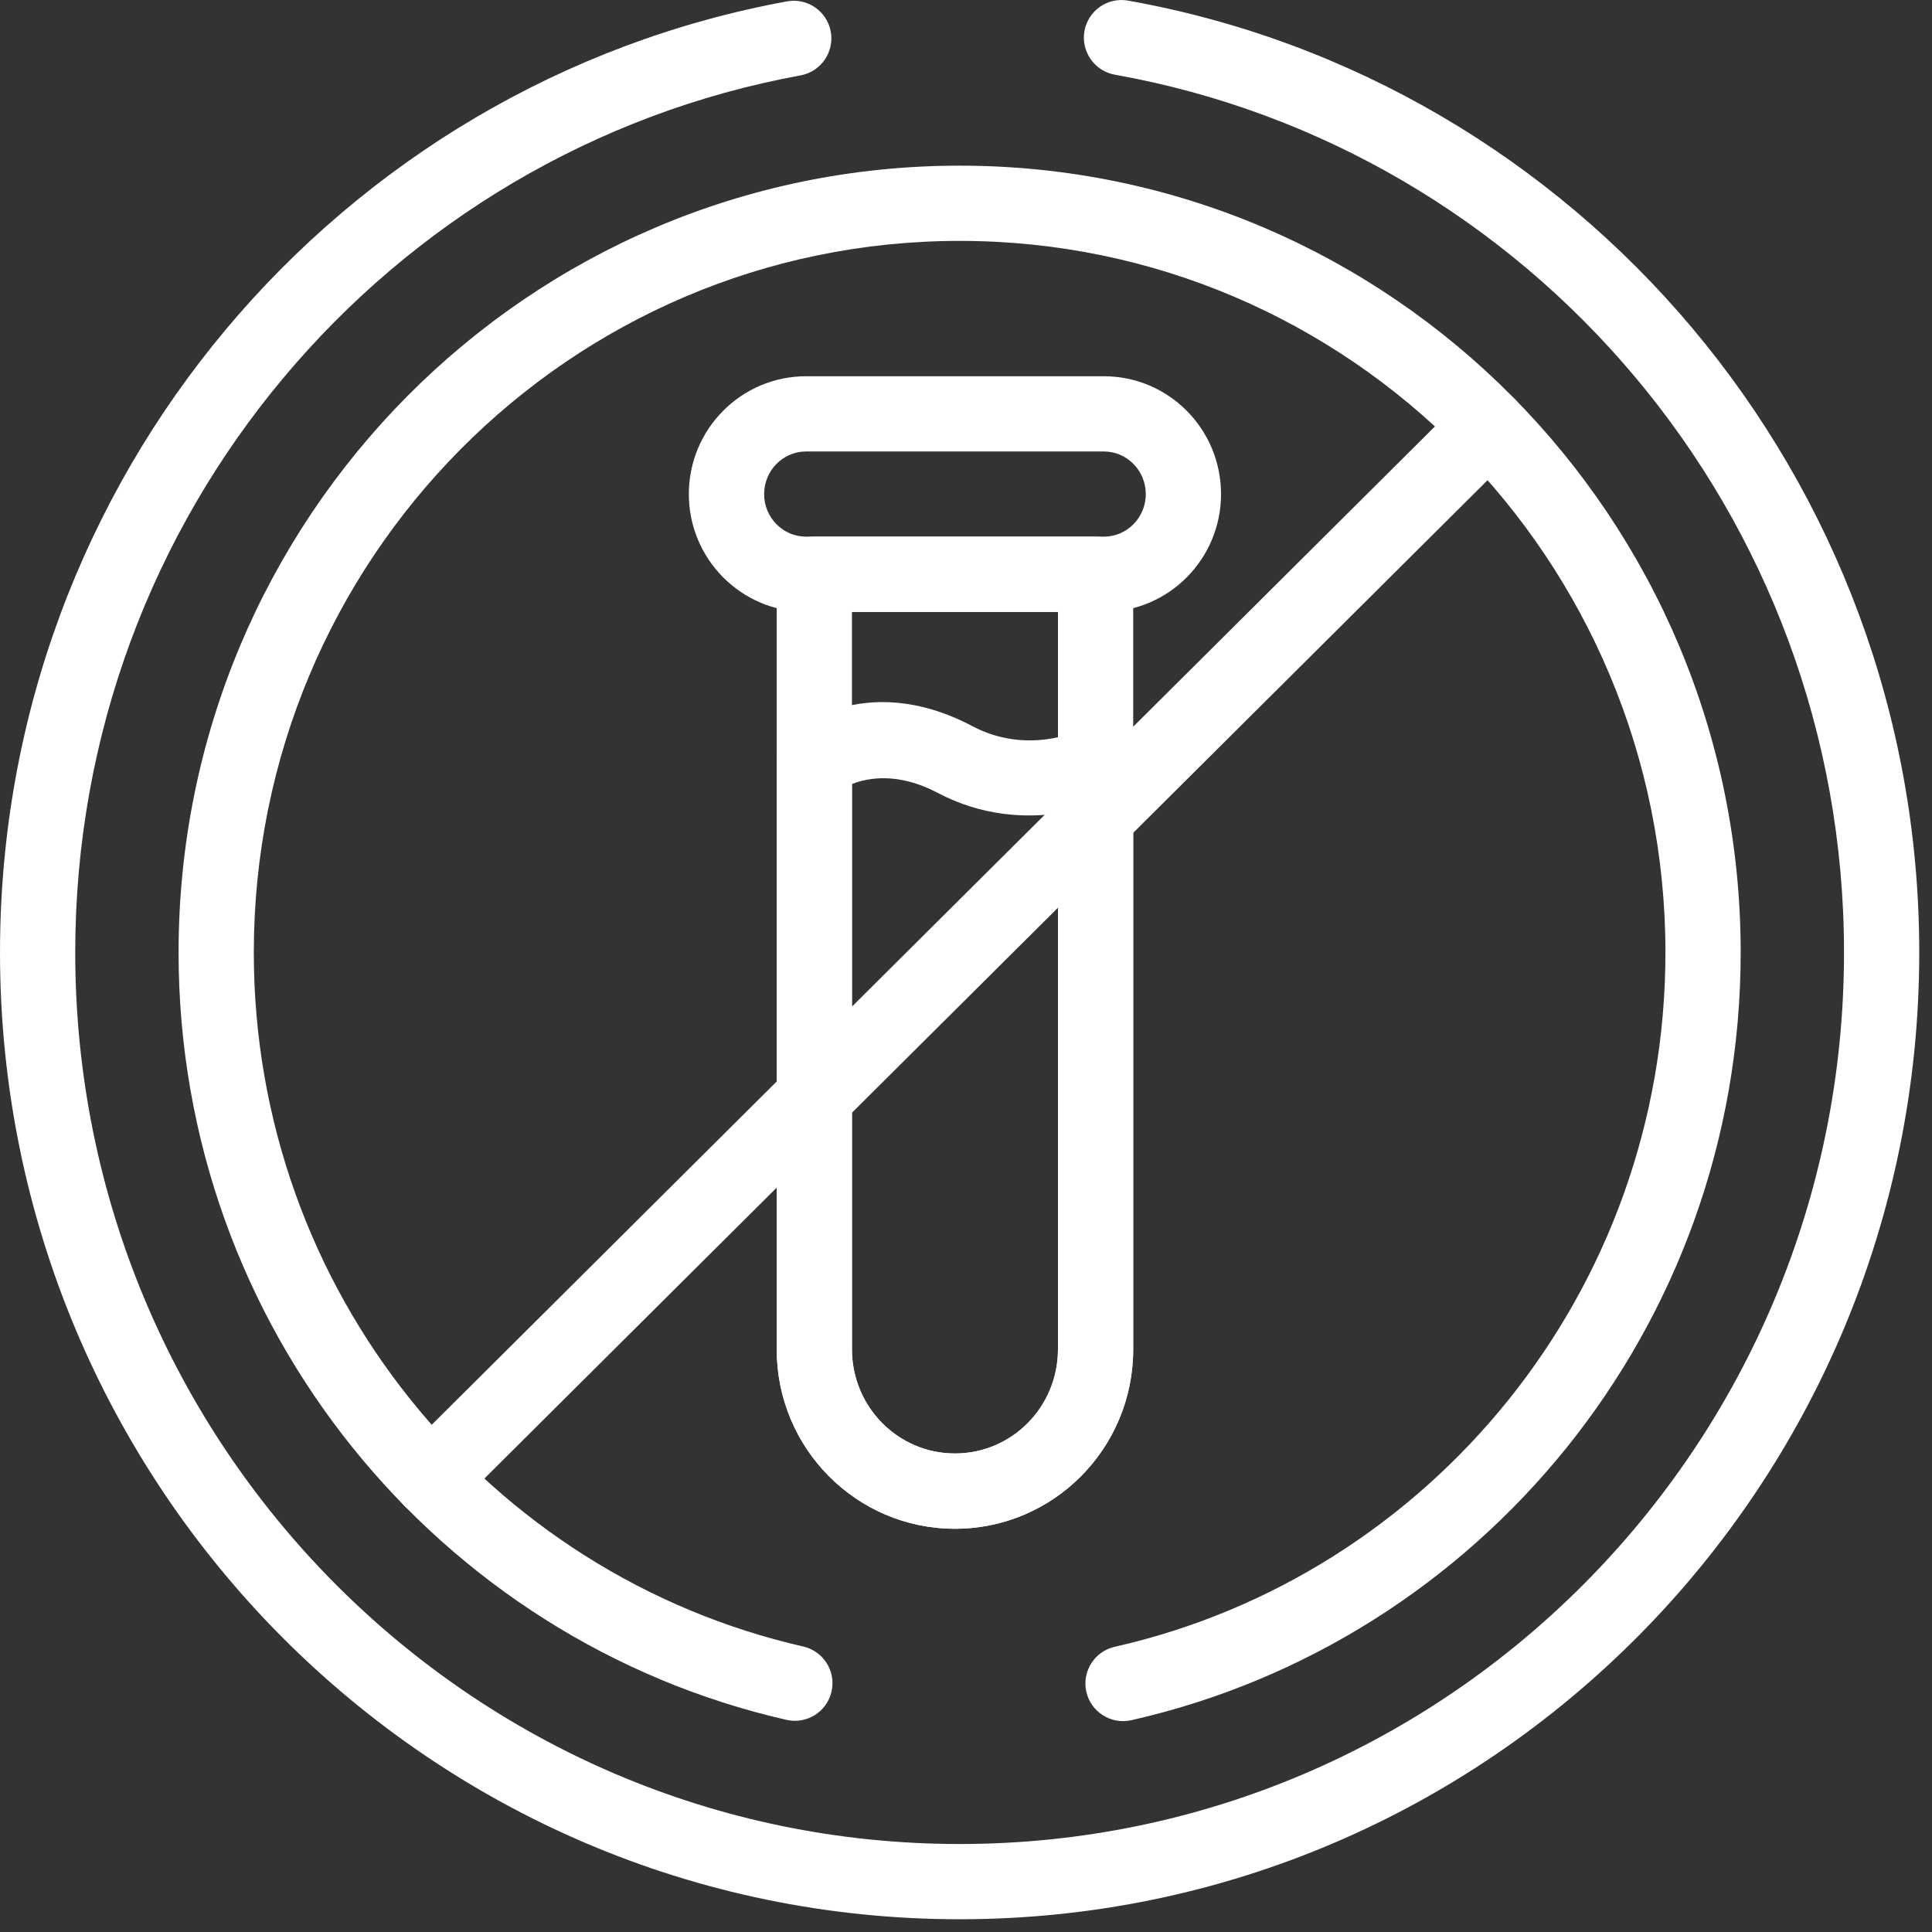
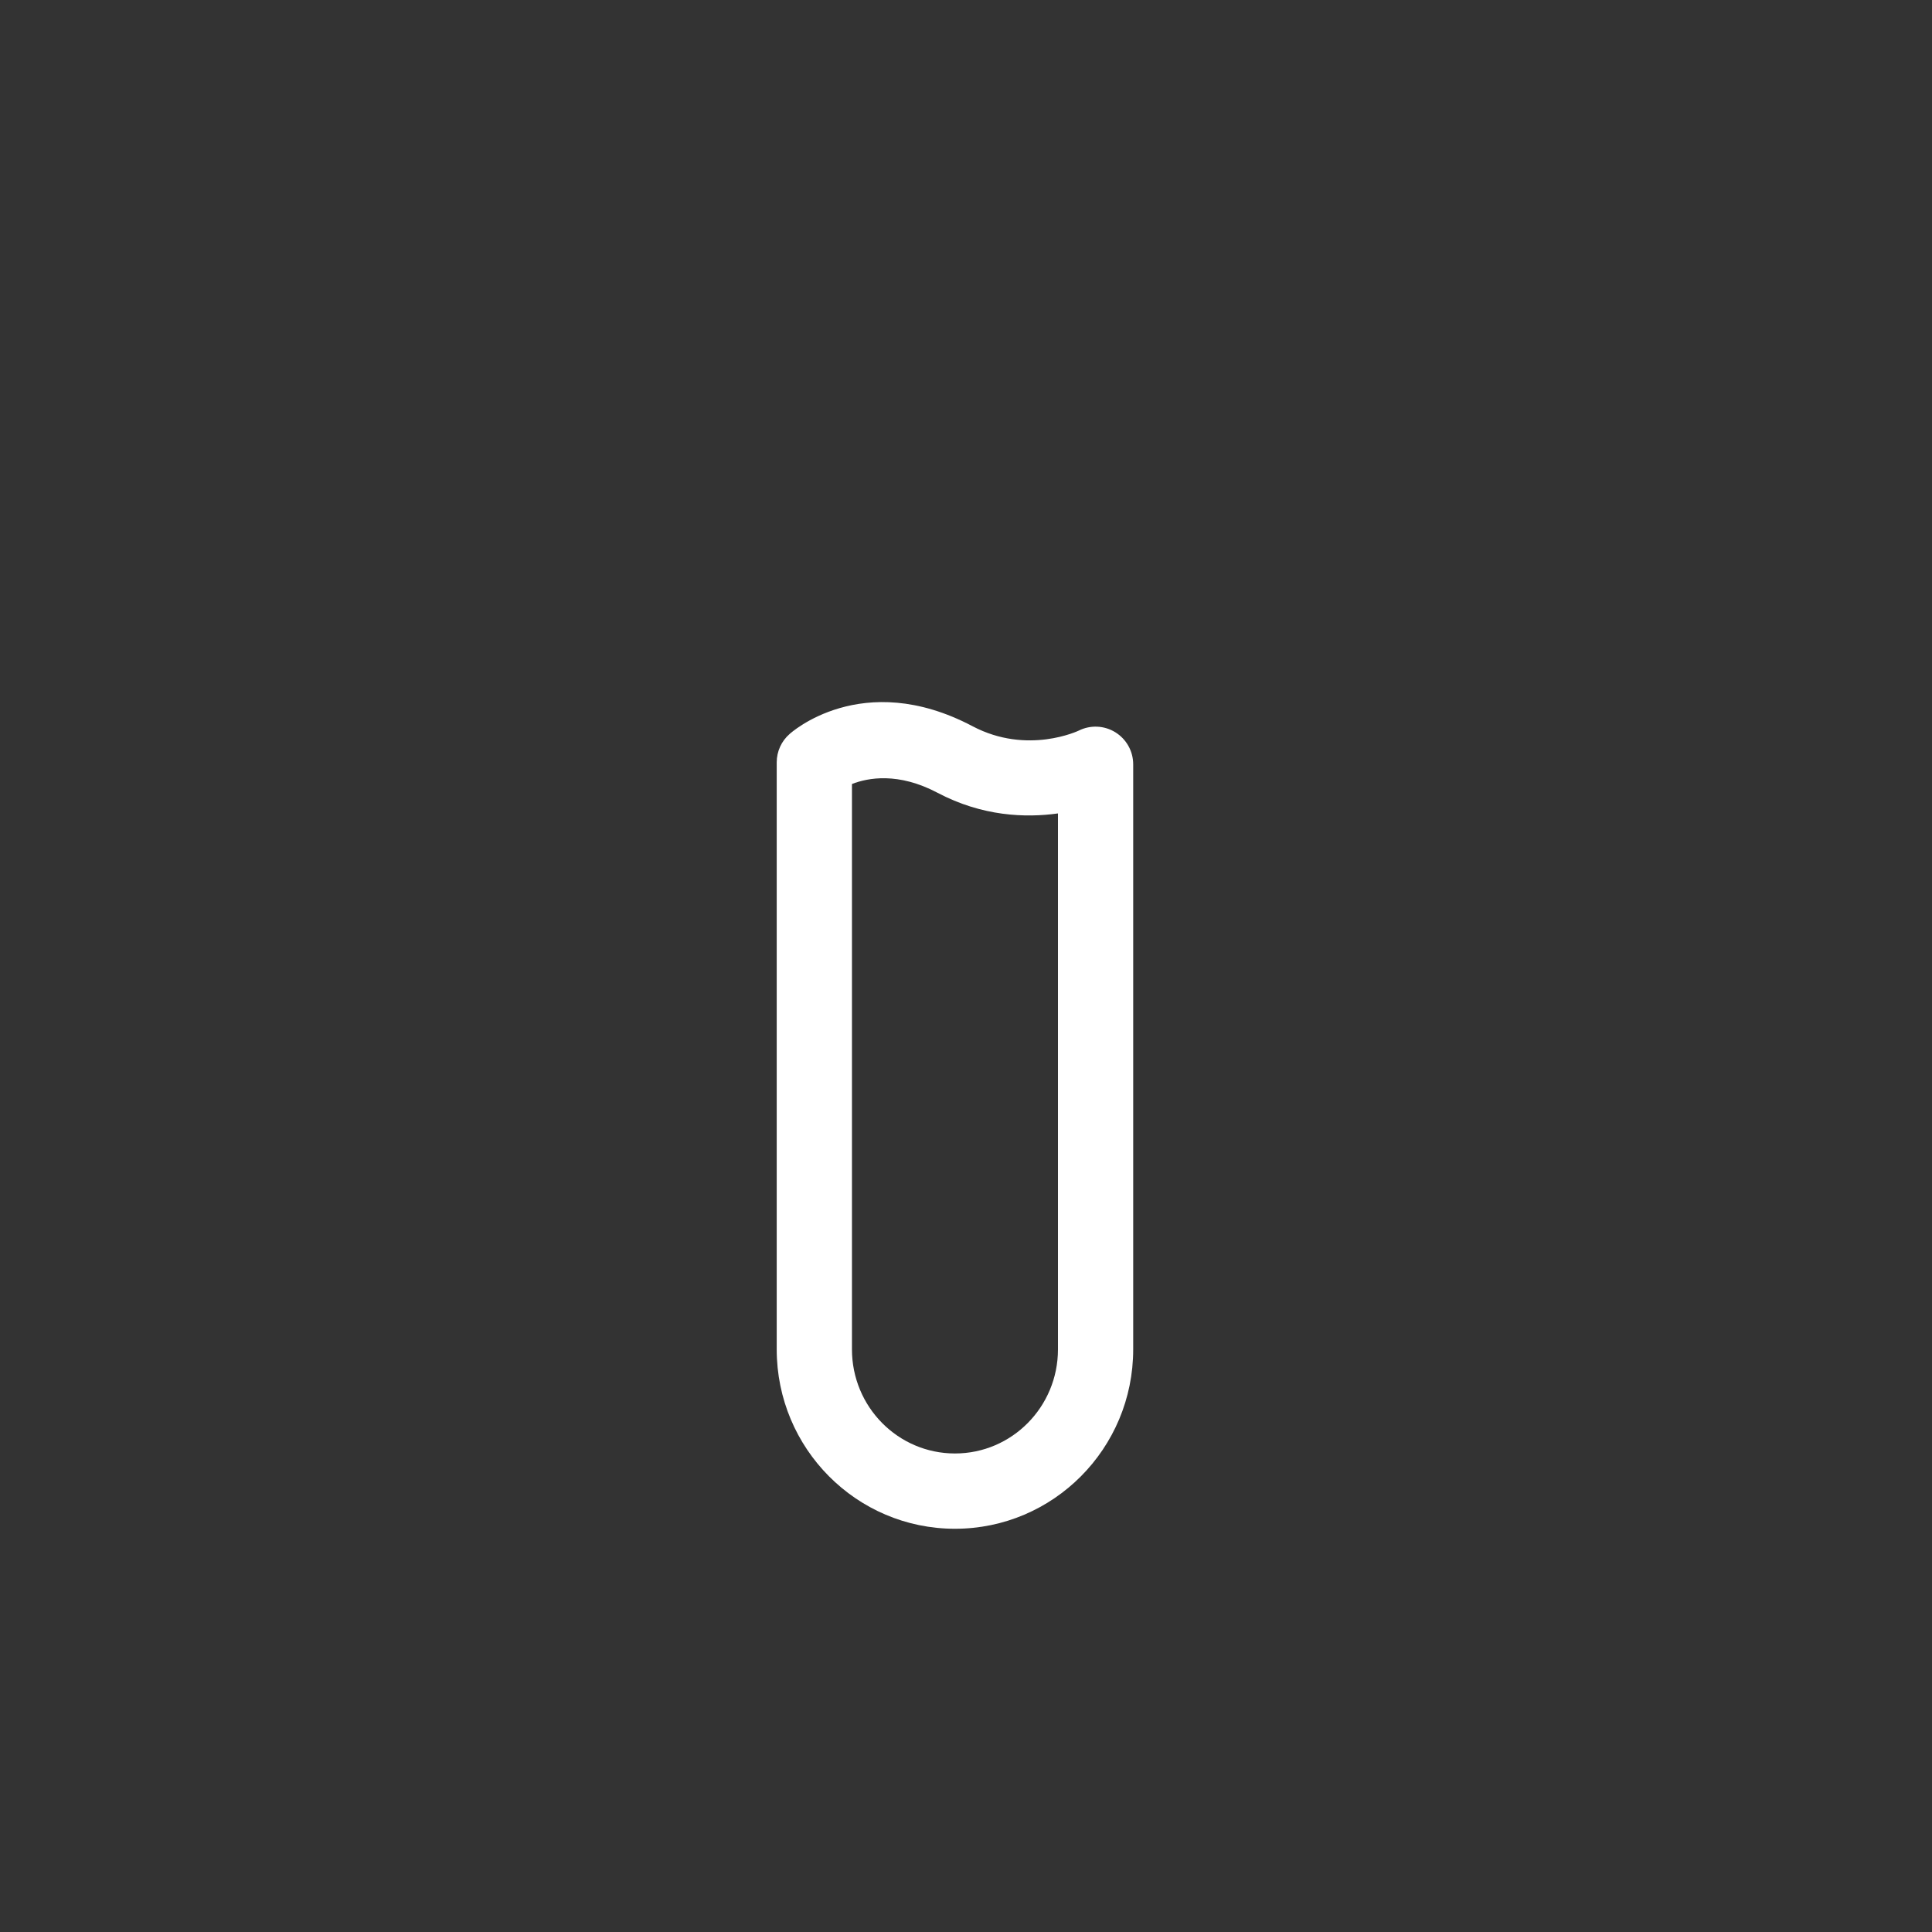
<svg xmlns="http://www.w3.org/2000/svg" width="100%" height="100%" viewBox="0 0 35 35" version="1.1" xml:space="preserve" style="fill-rule:evenodd;clip-rule:evenodd;stroke-linejoin:round;stroke-miterlimit:2;">
  <rect x="0" y="0" width="35" height="35" fill="#333333" stroke="none" />
  <g>
-     <path d="M20.495,31.163c-0.367,0.083 -0.732,-0.148 -0.815,-0.515c-0.083,-0.367 0.148,-0.732 0.515,-0.815c5.71,-1.291 9.976,-6.433 9.976,-12.578c-0,-7.117 -5.723,-12.891 -12.786,-12.891c-7.064,0 -12.787,5.774 -12.787,12.891c0,6.137 4.254,11.273 9.953,12.573c0.367,0.084 0.597,0.449 0.513,0.816c-0.084,0.367 -0.449,0.597 -0.816,0.513c-6.304,-1.438 -11.013,-7.115 -11.013,-13.902c0,-7.873 6.336,-14.254 14.15,-14.254c7.813,-0 14.149,6.381 14.149,14.254c-0,6.796 -4.722,12.48 -11.039,13.908Z" style="fill:#fff;" />
-     <path d="M14.257,0.025c0.37,-0.068 0.725,0.177 0.793,0.547c0.068,0.371 -0.178,0.726 -0.548,0.794c-7.474,1.368 -13.139,7.962 -13.139,15.889c0,8.919 7.172,16.151 16.022,16.151c8.85,-0 16.021,-7.232 16.021,-16.151c-0,-7.951 -5.7,-14.562 -13.209,-15.902c-0.37,-0.066 -0.617,-0.421 -0.551,-0.791c0.066,-0.37 0.42,-0.617 0.791,-0.551c8.144,1.453 14.332,8.619 14.332,17.244c0,9.675 -7.784,17.514 -17.384,17.514c-9.6,0 -17.385,-7.839 -17.385,-17.514c-0,-8.598 6.15,-15.746 14.257,-17.23Z" style="fill:#fff;" />
-     <path d="M19.997,11.085l-5.394,0c-1.171,0 -2.124,-0.954 -2.124,-2.134c0,-1.181 0.953,-2.135 2.124,-2.135l5.394,-0c1.171,-0 2.123,0.954 2.123,2.135c0,1.18 -0.952,2.134 -2.123,2.134Zm-0,-1.363c0.421,0 0.76,-0.347 0.76,-0.771c0,-0.425 -0.339,-0.772 -0.76,-0.772l-5.394,0c-0.421,0 -0.76,0.347 -0.76,0.772c-0,0.424 0.339,0.771 0.76,0.771l5.394,0Z" style="fill:#fff;" />
-     <path d="M20.529,10.404l-0,14.041c-0,1.797 -1.447,3.25 -3.229,3.25c-1.782,-0 -3.229,-1.453 -3.229,-3.25l-0,-14.041c-0,-0.377 0.305,-0.682 0.681,-0.682l5.095,0c0.377,0 0.682,0.305 0.682,0.682Zm-1.363,0.681l-3.732,0l-0,13.36c-0,1.041 0.834,1.886 1.866,1.886c1.032,0 1.866,-0.845 1.866,-1.886l-0,-13.36Z" style="fill:#fff;" />
    <path d="M20.529,13.846l-0,10.599c-0,1.797 -1.447,3.25 -3.229,3.25c-1.782,-0 -3.229,-1.453 -3.229,-3.25l-0,-10.634c-0,-0.199 0.086,-0.387 0.236,-0.516c-0,-0 1.304,-1.198 3.311,-0.139c0.998,0.527 1.926,0.079 1.926,0.079c0.211,-0.105 0.462,-0.093 0.662,0.031c0.201,0.125 0.323,0.344 0.323,0.58Zm-1.363,0.89c-0.586,0.082 -1.371,0.055 -2.184,-0.375c-0.709,-0.374 -1.256,-0.272 -1.548,-0.158l-0,10.242c-0,1.041 0.834,1.886 1.866,1.886c1.032,0 1.866,-0.845 1.866,-1.886l-0,-9.709Z" style="fill:#fff;" />
-     <path d="M26.487,7.236c0.267,-0.265 0.698,-0.264 0.964,0.002c0.265,0.267 0.264,0.699 -0.003,0.964l-19.165,19.073c-0.267,0.266 -0.699,0.265 -0.964,-0.002c-0.265,-0.267 -0.264,-0.699 0.002,-0.964l19.166,-19.073Z" style="fill:#fff;" />
  </g>
</svg>